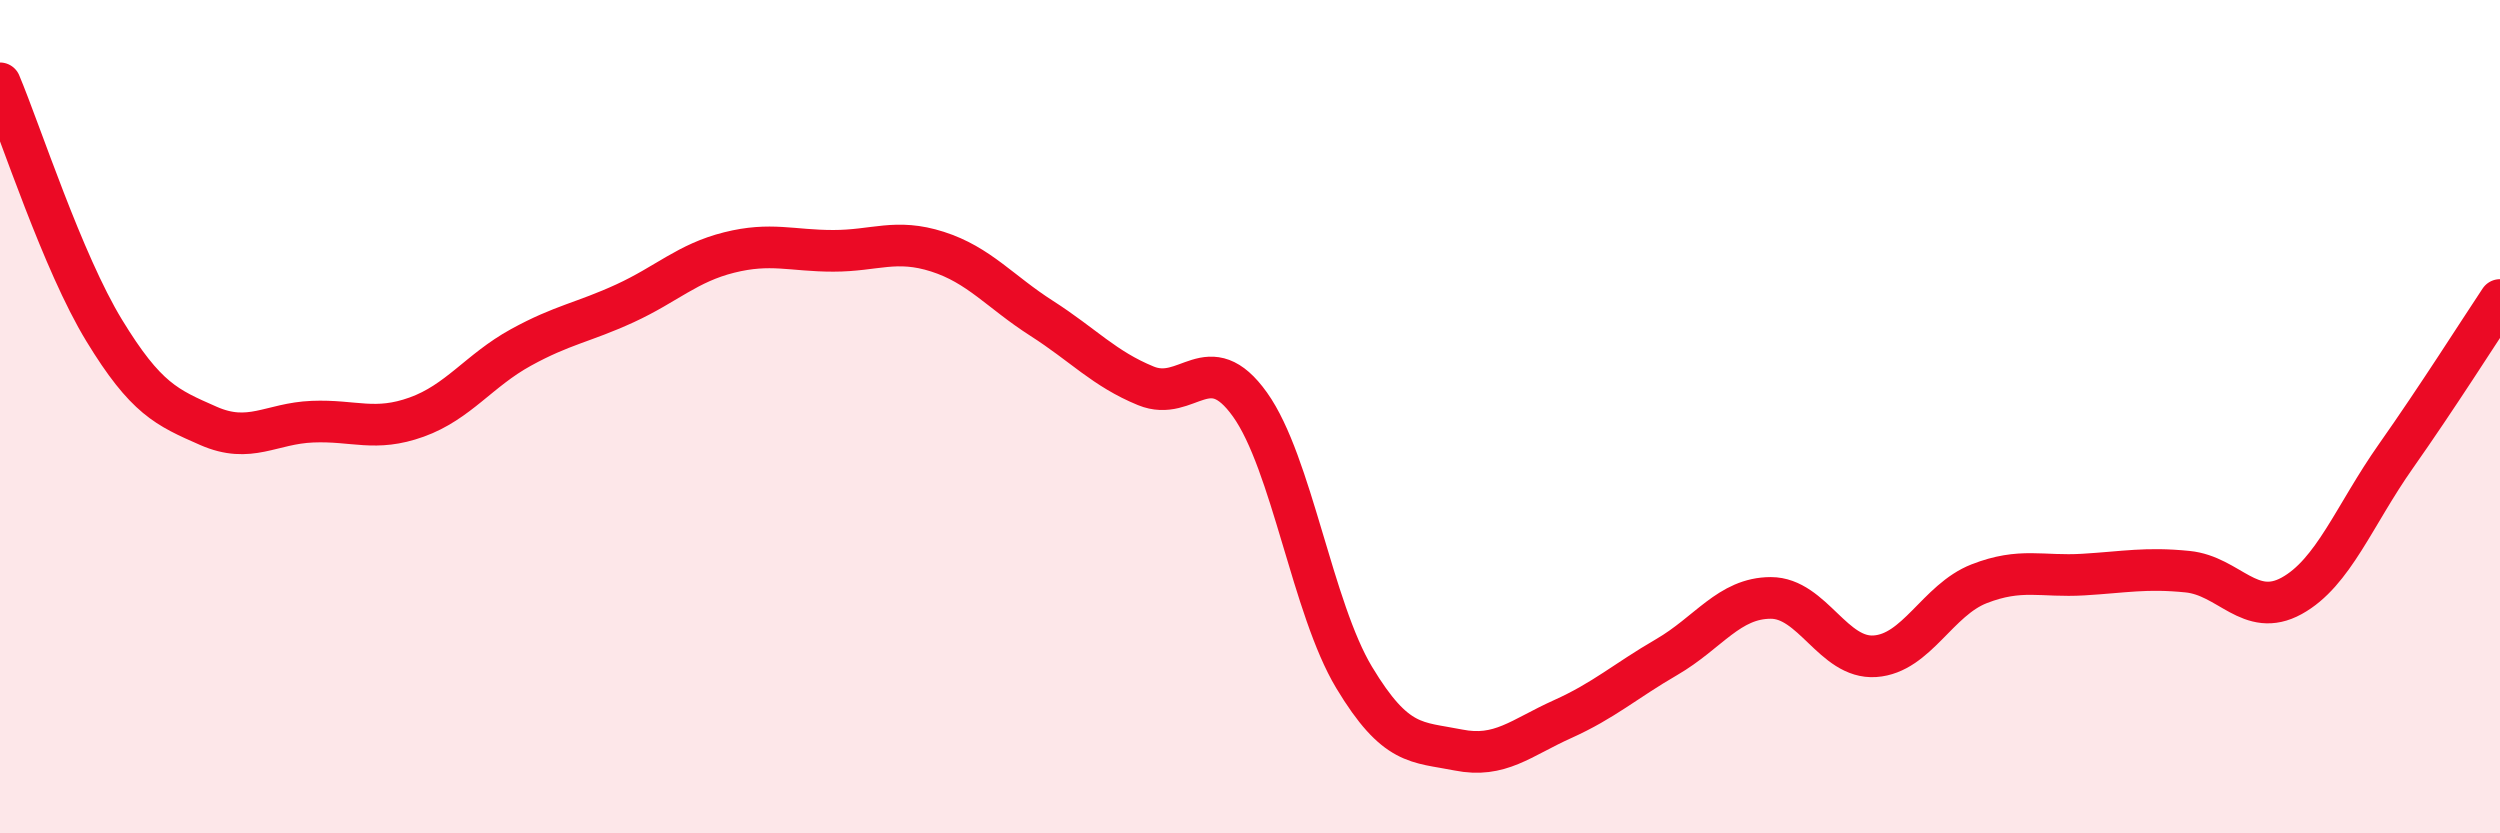
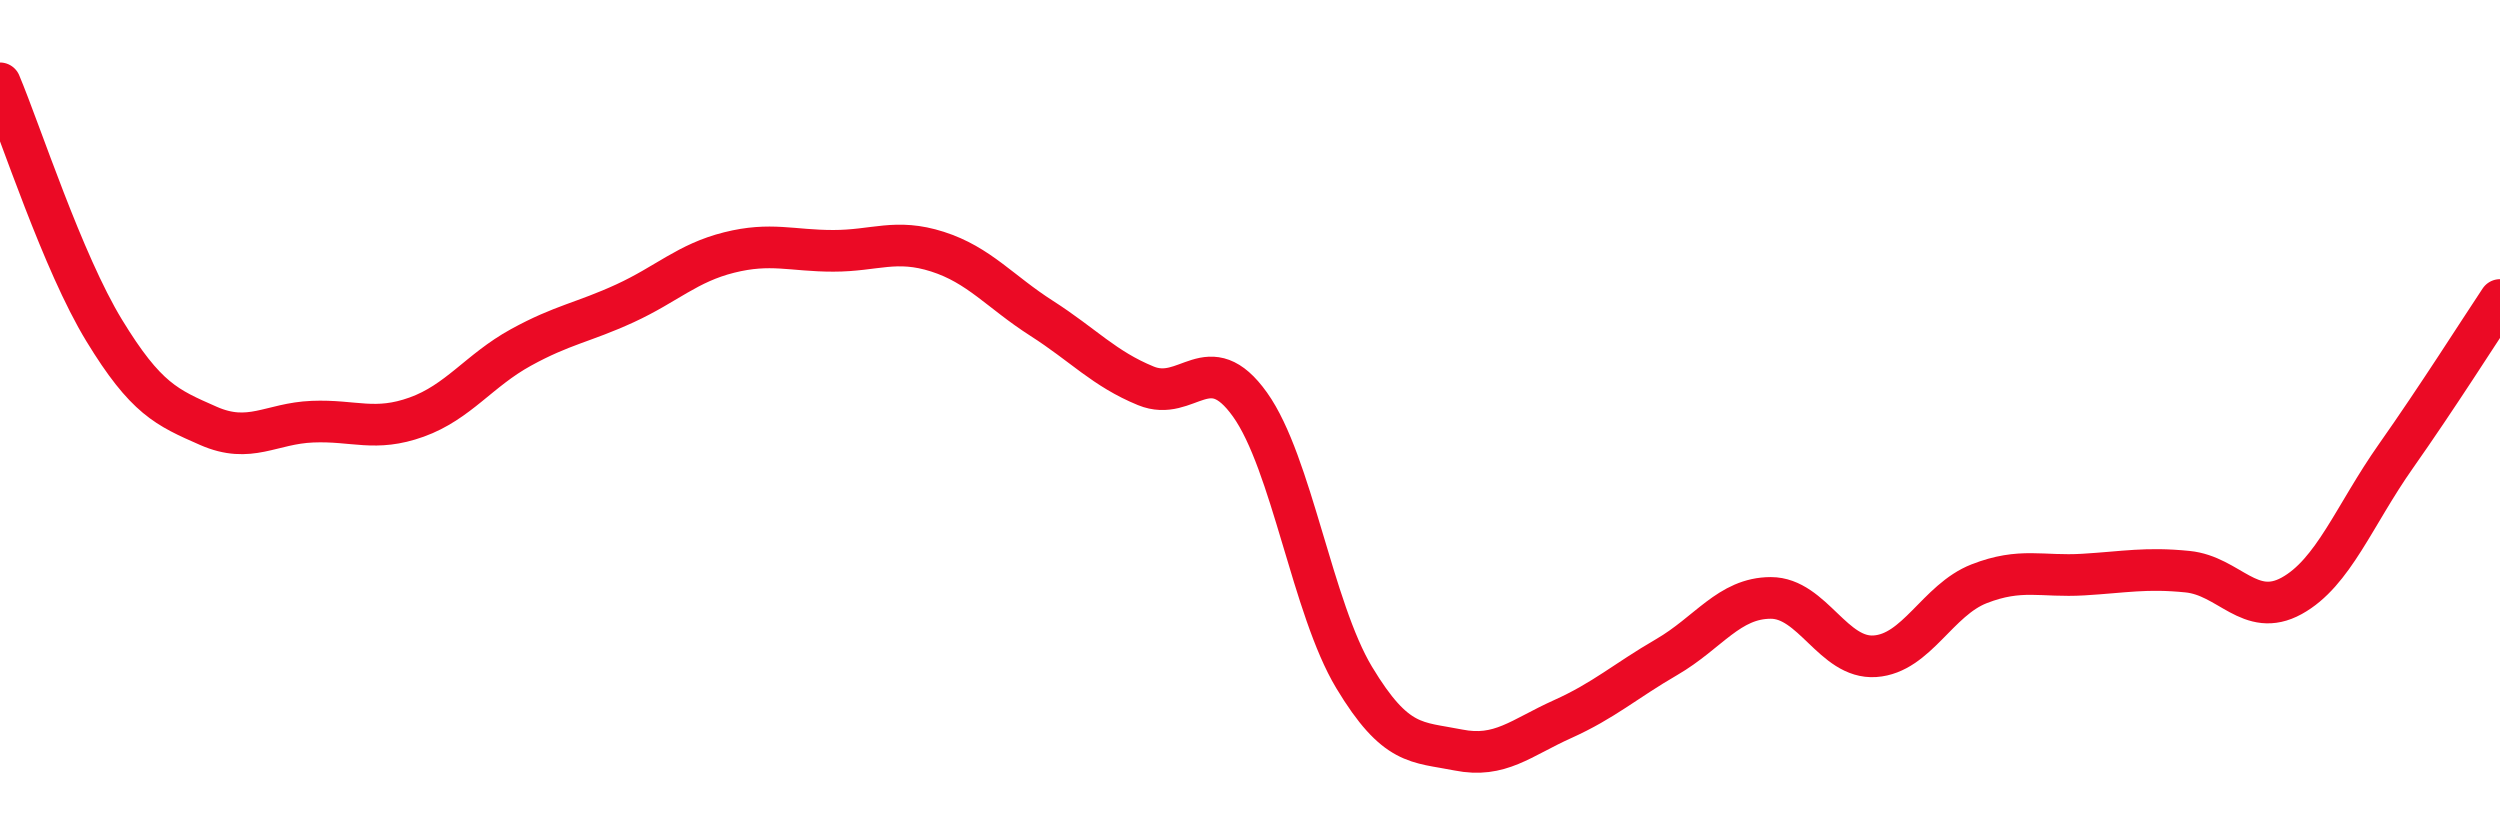
<svg xmlns="http://www.w3.org/2000/svg" width="60" height="20" viewBox="0 0 60 20">
-   <path d="M 0,2 C 0.5,3.19 1.5,6.29 2.5,7.93 C 3.5,9.57 4,9.78 5,10.22 C 6,10.66 6.5,10.16 7.5,10.12 C 8.5,10.08 9,10.37 10,10.01 C 11,9.65 11.5,8.89 12.5,8.34 C 13.5,7.79 14,7.74 15,7.28 C 16,6.82 16.5,6.31 17.5,6.06 C 18.5,5.81 19,6.02 20,6.02 C 21,6.02 21.5,5.72 22.5,6.04 C 23.5,6.36 24,7 25,7.64 C 26,8.28 26.5,8.85 27.5,9.26 C 28.5,9.67 29,8.31 30,9.71 C 31,11.11 31.5,14.6 32.5,16.26 C 33.5,17.92 34,17.8 35,18 C 36,18.2 36.5,17.71 37.5,17.26 C 38.5,16.81 39,16.35 40,15.77 C 41,15.19 41.5,14.35 42.5,14.35 C 43.5,14.35 44,15.82 45,15.75 C 46,15.68 46.5,14.4 47.5,14.01 C 48.5,13.62 49,13.85 50,13.79 C 51,13.73 51.5,13.62 52.5,13.72 C 53.5,13.82 54,14.85 55,14.3 C 56,13.75 56.5,12.37 57.5,10.95 C 58.5,9.53 59.5,7.95 60,7.2L60 20L0 20Z" fill="#EB0A25" opacity="0.1" stroke-linecap="round" stroke-linejoin="round" />
  <path d="M 0,2 C 0.5,3.19 1.5,6.29 2.5,7.93 C 3.5,9.57 4,9.78 5,10.22 C 6,10.66 6.5,10.16 7.5,10.12 C 8.5,10.08 9,10.37 10,10.01 C 11,9.65 11.5,8.89 12.5,8.34 C 13.5,7.79 14,7.74 15,7.28 C 16,6.82 16.5,6.31 17.5,6.06 C 18.5,5.81 19,6.02 20,6.02 C 21,6.02 21.5,5.72 22.5,6.04 C 23.5,6.36 24,7 25,7.64 C 26,8.28 26.5,8.85 27.5,9.26 C 28.5,9.67 29,8.31 30,9.71 C 31,11.11 31.5,14.6 32.5,16.26 C 33.5,17.92 34,17.8 35,18 C 36,18.2 36.5,17.71 37.5,17.26 C 38.5,16.81 39,16.35 40,15.77 C 41,15.19 41.5,14.35 42.5,14.35 C 43.5,14.35 44,15.82 45,15.75 C 46,15.68 46.5,14.4 47.5,14.01 C 48.5,13.62 49,13.85 50,13.79 C 51,13.73 51.5,13.62 52.5,13.72 C 53.5,13.82 54,14.85 55,14.3 C 56,13.75 56.5,12.37 57.5,10.95 C 58.5,9.53 59.5,7.95 60,7.2" stroke="#EB0A25" stroke-width="1" fill="none" stroke-linecap="round" stroke-linejoin="round" />
</svg>